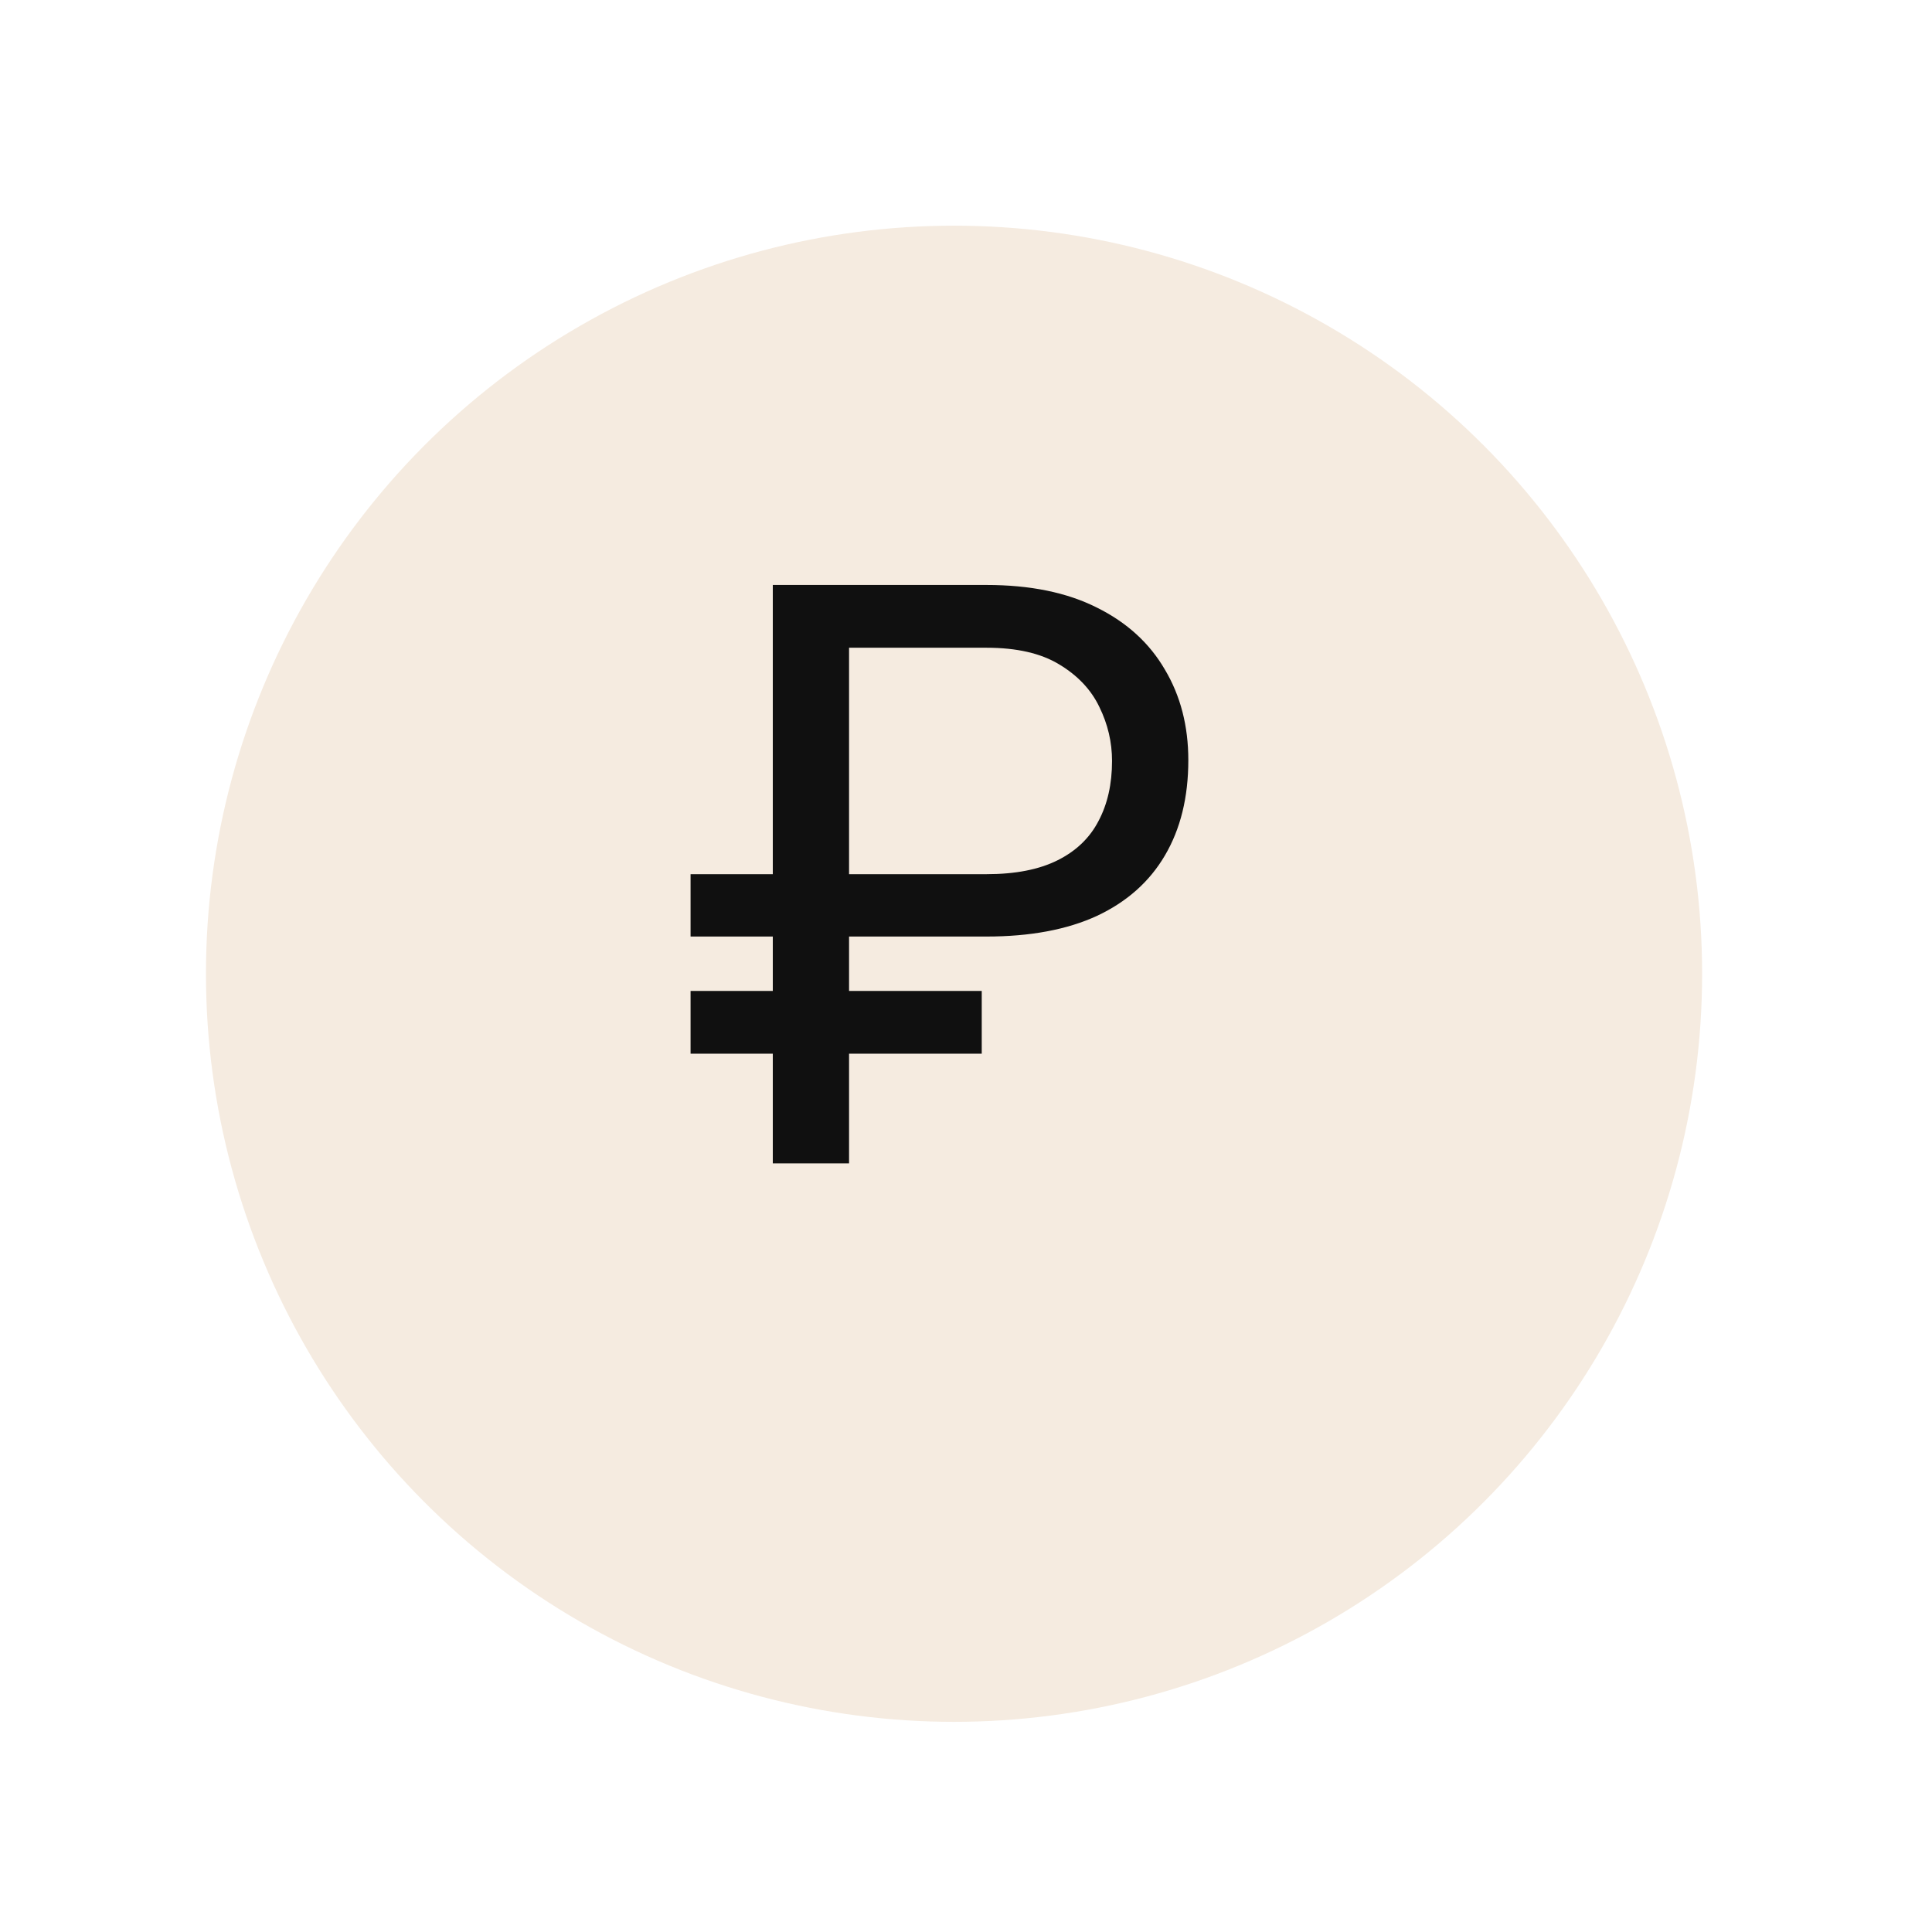
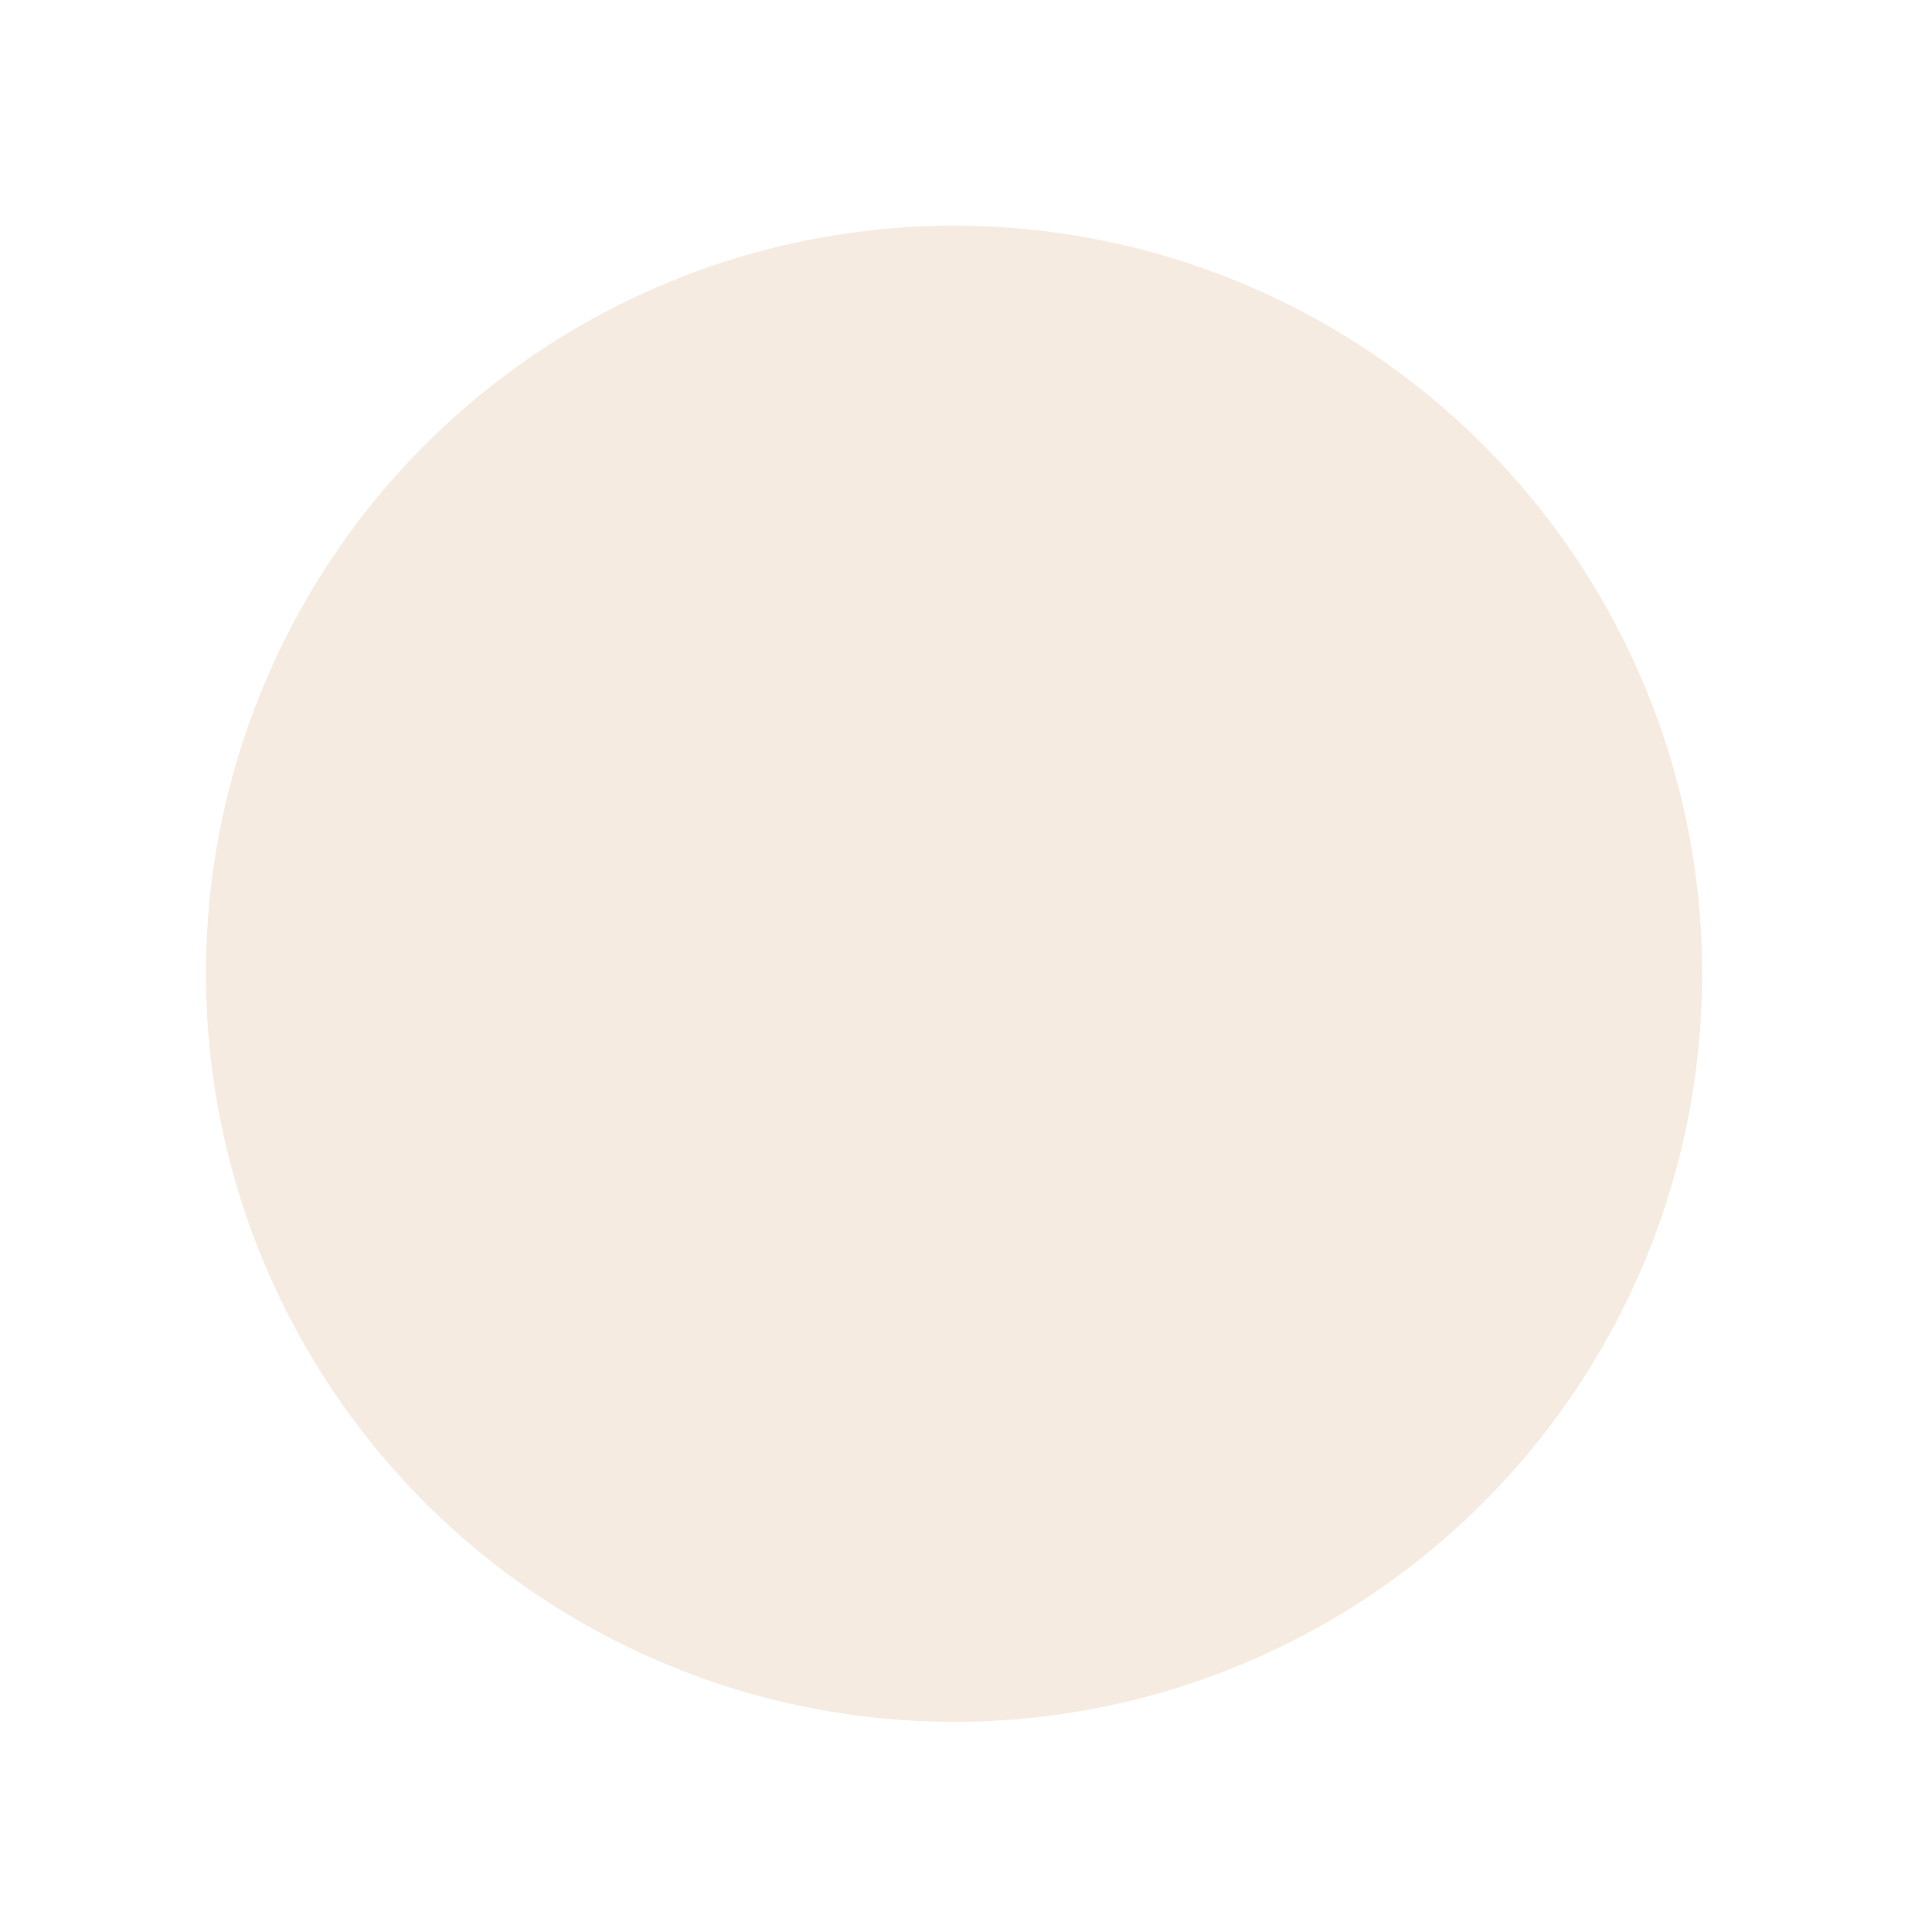
<svg xmlns="http://www.w3.org/2000/svg" width="68" height="68" viewBox="0 0 68 68" fill="none">
  <g filter="url(#filter0_d_412_2502)">
    <circle cx="31.627" cy="31.67" r="26.33" fill="#F5EBE0" />
  </g>
  <g clip-path="url(#clip0_412_2502)">
    <g clip-path="url(#clip1_412_2502)">
      <path d="M34.722 32.963H24.306V30.768H34.722C35.738 30.768 36.572 30.605 37.225 30.278C37.877 29.952 38.357 29.491 38.665 28.894C38.982 28.298 39.14 27.594 39.14 26.783C39.14 26.121 38.991 25.487 38.693 24.881C38.404 24.276 37.933 23.777 37.281 23.385C36.638 22.994 35.785 22.798 34.722 22.798H29.884V40.947H27.2V20.589H34.722C36.26 20.589 37.556 20.855 38.609 21.386C39.662 21.908 40.459 22.635 41 23.567C41.55 24.49 41.825 25.552 41.825 26.755C41.825 28.06 41.55 29.178 41 30.111C40.459 31.033 39.662 31.742 38.609 32.236C37.556 32.721 36.26 32.963 34.722 32.963ZM34.554 34.878V37.087H24.306V34.878H34.554Z" fill="#101010" />
    </g>
  </g>
  <defs>
    <filter id="filter0_d_412_2502" x="0.091" y="0.785" width="66.977" height="66.977" filterUnits="userSpaceOnUse" color-interpolation-filters="sRGB">
      <feFlood flood-opacity="0" result="BackgroundImageFix" />
      <feColorMatrix in="SourceAlpha" type="matrix" values="0 0 0 0 0 0 0 0 0 0 0 0 0 0 0 0 0 0 127 0" result="hardAlpha" />
      <feMorphology radius="0.651" operator="dilate" in="SourceAlpha" result="effect1_dropShadow_412_2502" />
      <feOffset dx="1.952" dy="2.603" />
      <feGaussianBlur stdDeviation="3.254" />
      <feComposite in2="hardAlpha" operator="out" />
      <feColorMatrix type="matrix" values="0 0 0 0 0 0 0 0 0 0 0 0 0 0 0 0 0 0 0.1 0" />
      <feBlend mode="normal" in2="BackgroundImageFix" result="effect1_dropShadow_412_2502" />
      <feBlend mode="normal" in="SourceGraphic" in2="effect1_dropShadow_412_2502" result="shape" />
    </filter>
    <clipPath id="clip0_412_2502">
-       <rect width="27.984" height="27.984" fill="white" transform="translate(17.635 17.678)" />
-     </clipPath>
+       </clipPath>
    <clipPath id="clip1_412_2502">
      <rect width="26.682" height="26.682" fill="white" transform="translate(17.635 17.999)" />
    </clipPath>
  </defs>
</svg>